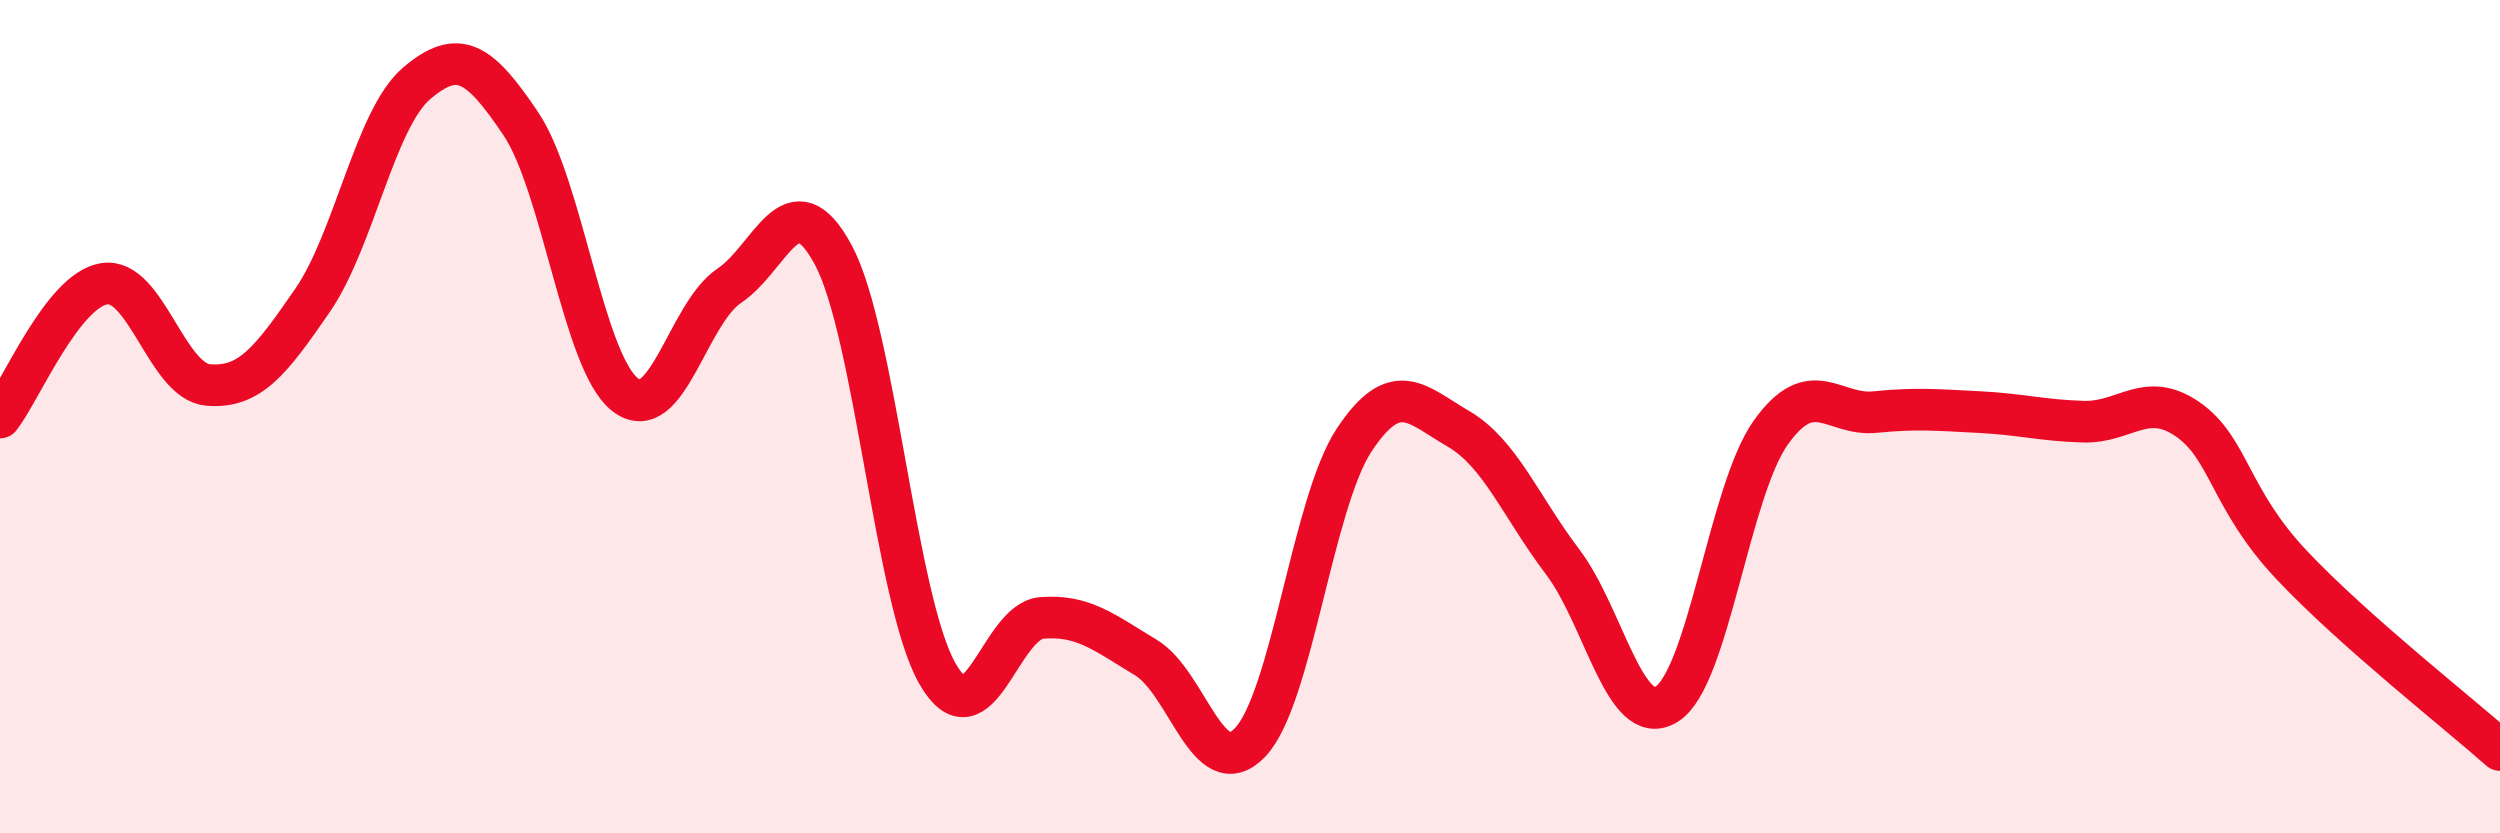
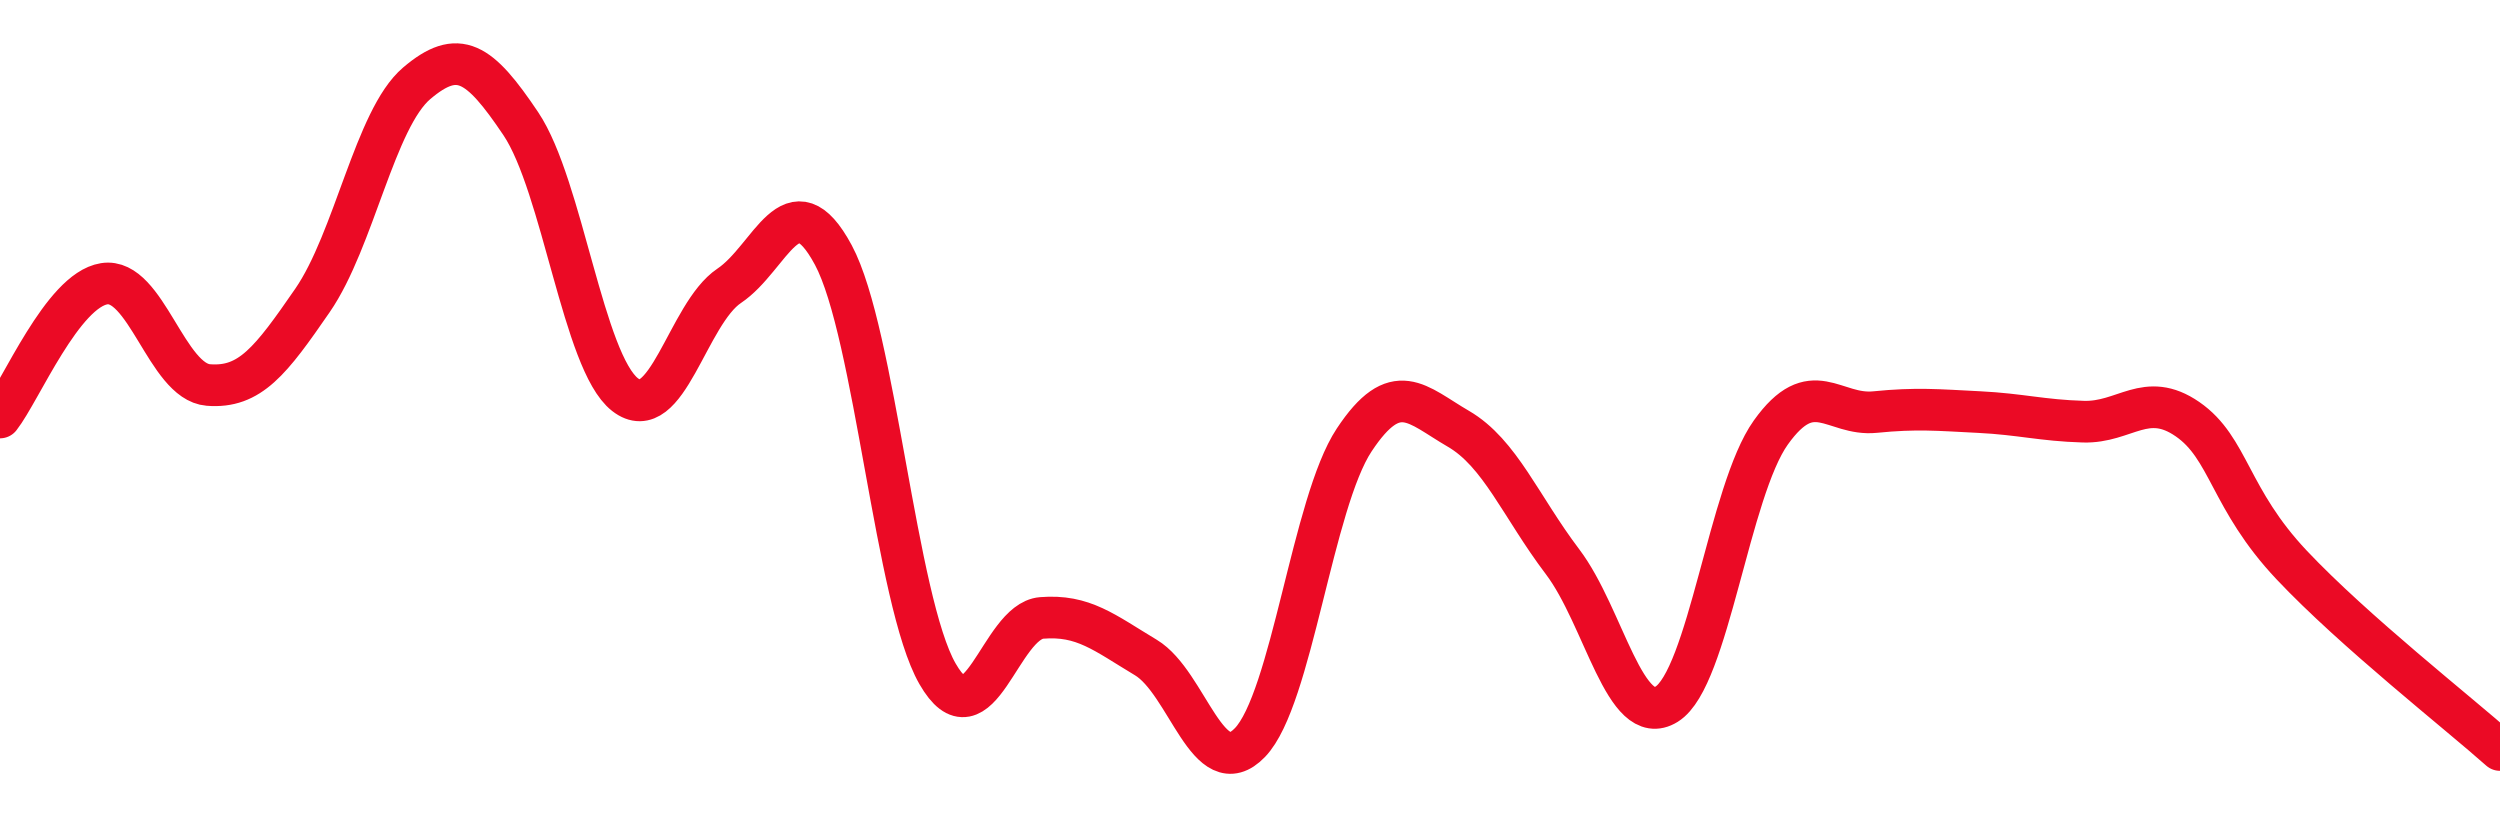
<svg xmlns="http://www.w3.org/2000/svg" width="60" height="20" viewBox="0 0 60 20">
-   <path d="M 0,10.02 C 0.5,9.38 1.5,6.97 2.5,6.81 C 3.5,6.65 4,9.16 5,9.24 C 6,9.32 6.5,8.66 7.5,7.21 C 8.5,5.76 9,2.85 10,2 C 11,1.15 11.5,1.48 12.5,2.97 C 13.5,4.46 14,8.69 15,9.47 C 16,10.25 16.5,7.53 17.5,6.86 C 18.5,6.19 19,4.26 20,6.12 C 21,7.98 21.5,14.43 22.5,16.17 C 23.5,17.91 24,14.91 25,14.83 C 26,14.75 26.5,15.18 27.5,15.78 C 28.5,16.38 29,18.86 30,17.82 C 31,16.78 31.5,12.07 32.5,10.56 C 33.5,9.05 34,9.71 35,10.29 C 36,10.87 36.5,12.16 37.5,13.48 C 38.5,14.8 39,17.52 40,16.9 C 41,16.28 41.5,11.78 42.5,10.38 C 43.5,8.98 44,9.99 45,9.89 C 46,9.79 46.5,9.84 47.5,9.89 C 48.5,9.94 49,10.09 50,10.12 C 51,10.15 51.5,9.37 52.5,10.06 C 53.5,10.75 53.5,11.97 55,13.56 C 56.5,15.15 59,17.11 60,18L60 20L0 20Z" fill="#EB0A25" opacity="0.1" stroke-linecap="round" stroke-linejoin="round" />
  <path d="M 0,10.02 C 0.5,9.38 1.5,6.97 2.5,6.81 C 3.5,6.65 4,9.16 5,9.24 C 6,9.32 6.5,8.66 7.5,7.21 C 8.5,5.76 9,2.85 10,2 C 11,1.15 11.5,1.48 12.5,2.97 C 13.5,4.46 14,8.69 15,9.47 C 16,10.25 16.5,7.53 17.5,6.86 C 18.5,6.19 19,4.26 20,6.12 C 21,7.98 21.5,14.43 22.5,16.17 C 23.5,17.91 24,14.91 25,14.83 C 26,14.75 26.5,15.18 27.5,15.78 C 28.5,16.38 29,18.86 30,17.82 C 31,16.78 31.5,12.07 32.5,10.56 C 33.5,9.05 34,9.71 35,10.29 C 36,10.87 36.5,12.16 37.5,13.48 C 38.5,14.8 39,17.52 40,16.9 C 41,16.28 41.5,11.78 42.5,10.38 C 43.5,8.98 44,9.99 45,9.89 C 46,9.79 46.5,9.84 47.5,9.89 C 48.5,9.94 49,10.09 50,10.12 C 51,10.15 51.5,9.37 52.5,10.06 C 53.5,10.75 53.5,11.97 55,13.56 C 56.5,15.15 59,17.11 60,18" stroke="#EB0A25" stroke-width="1" fill="none" stroke-linecap="round" stroke-linejoin="round" />
</svg>